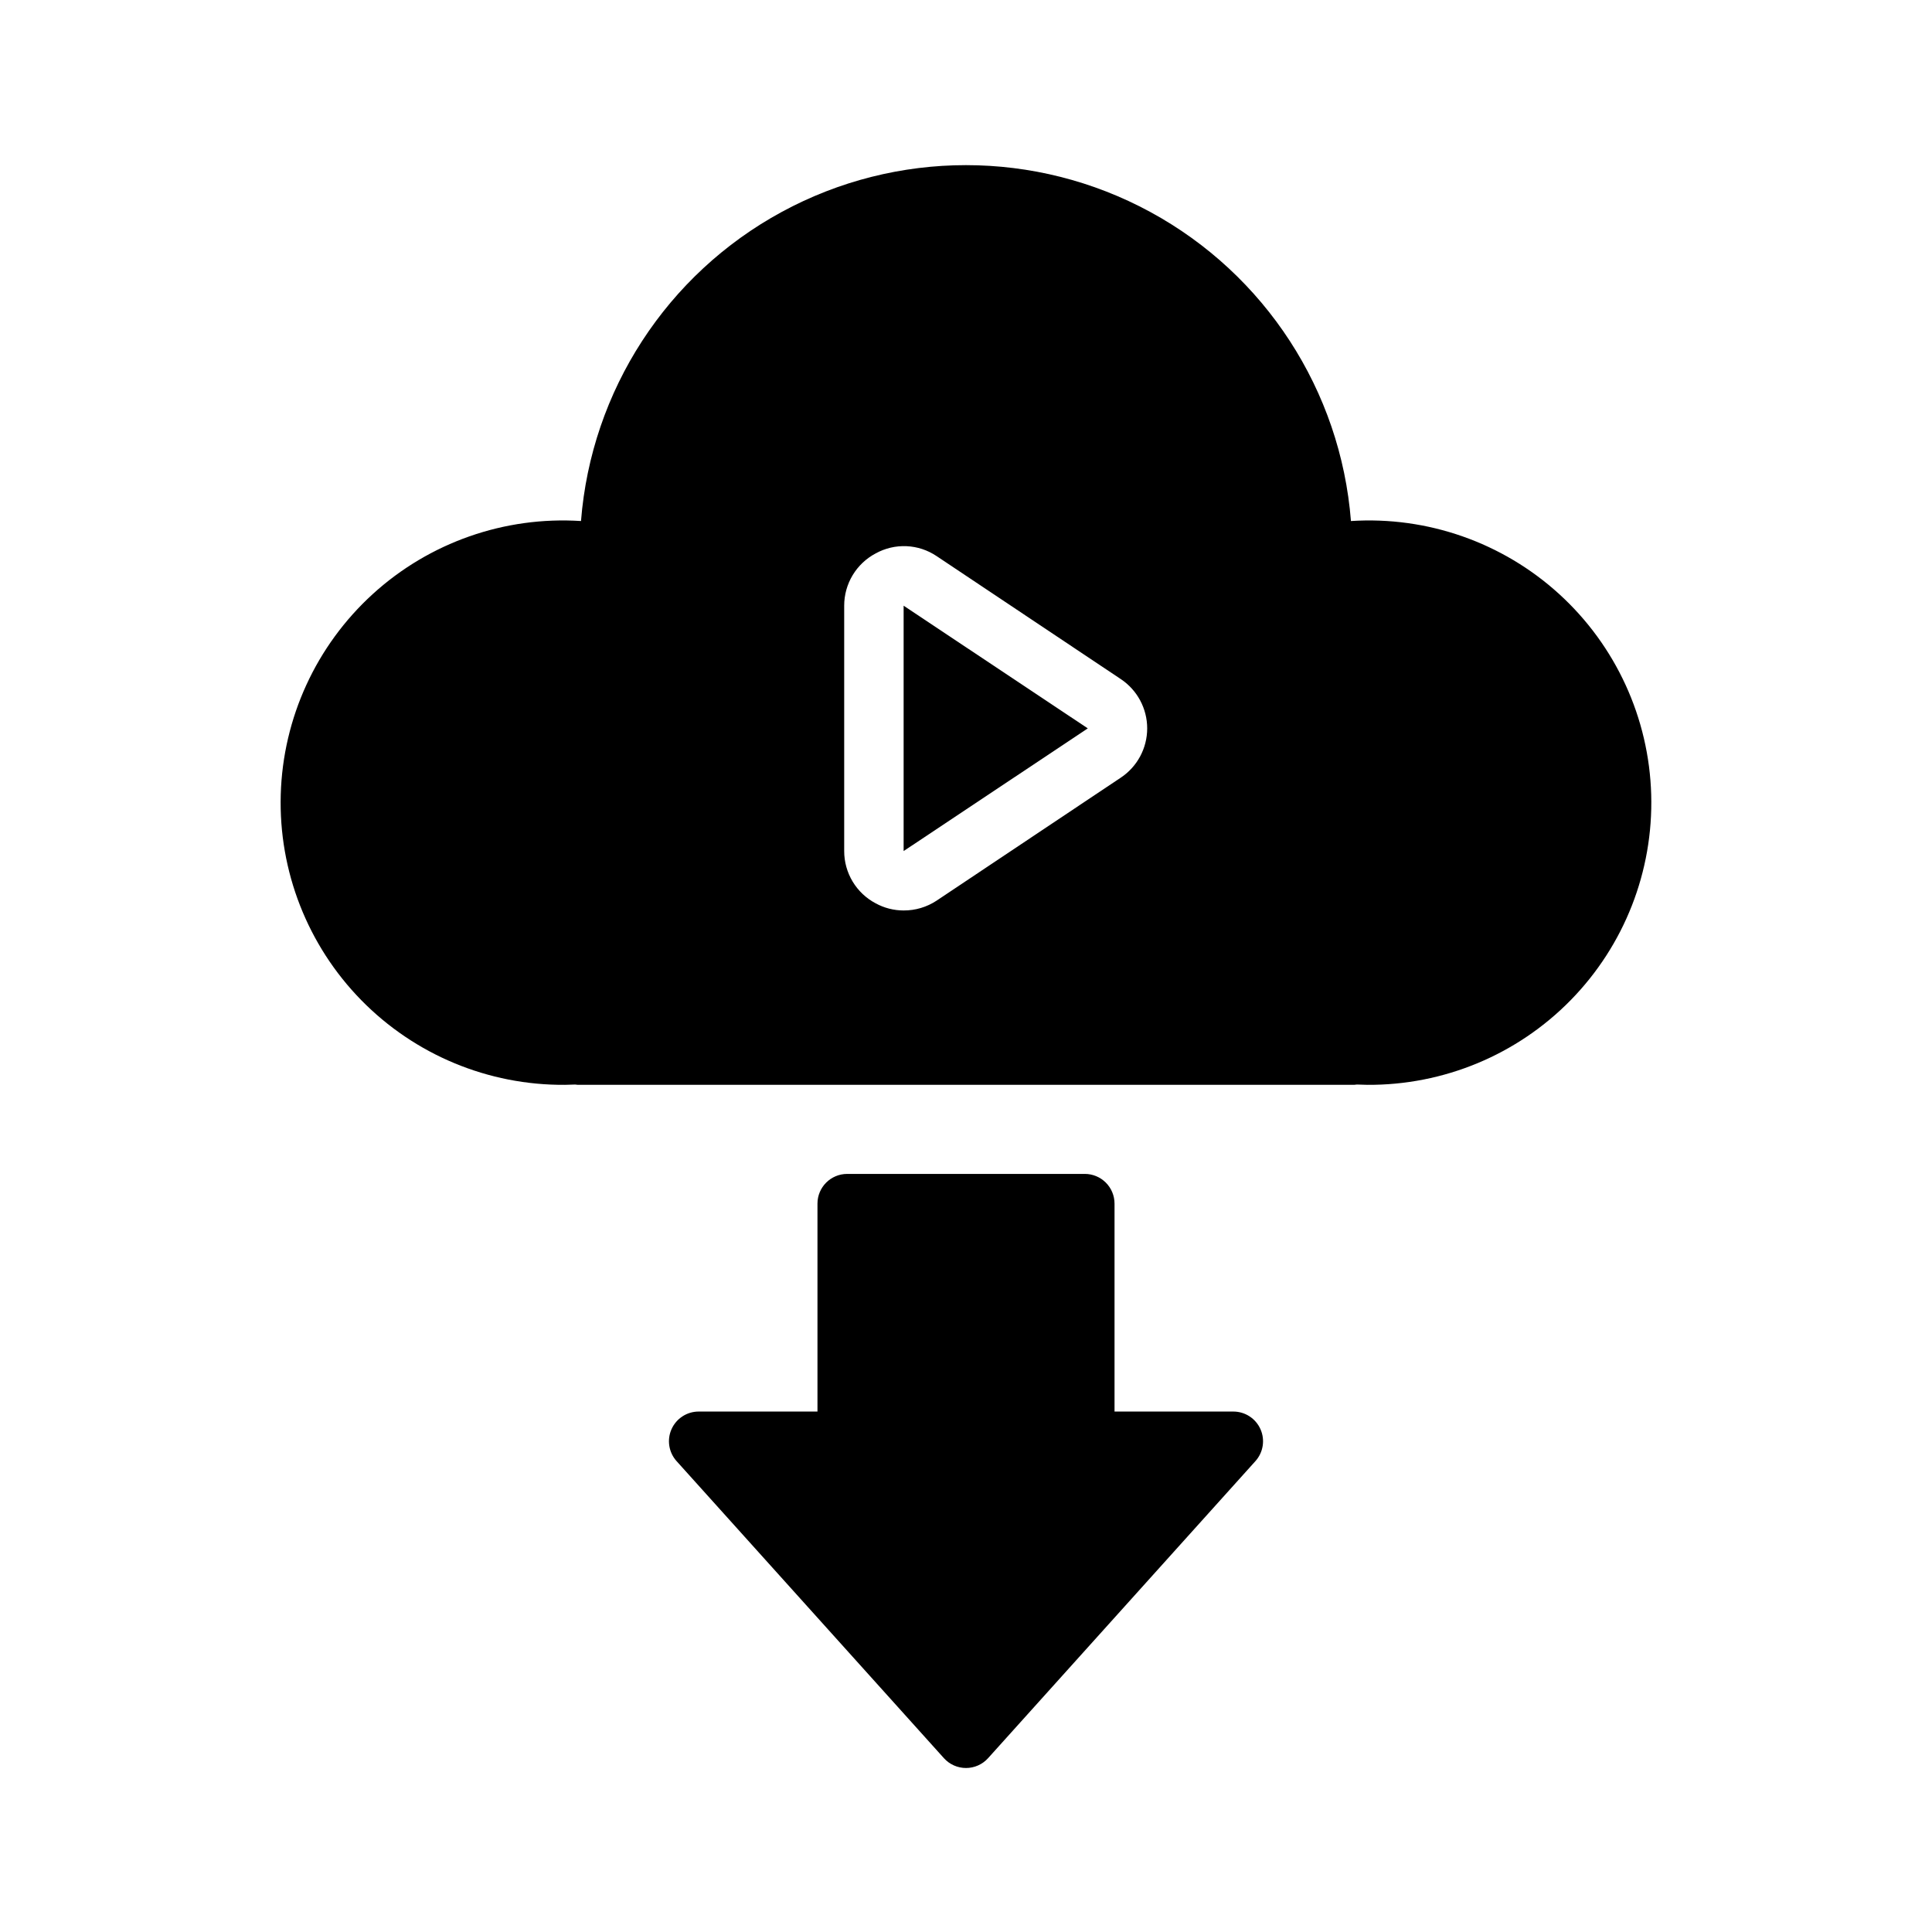
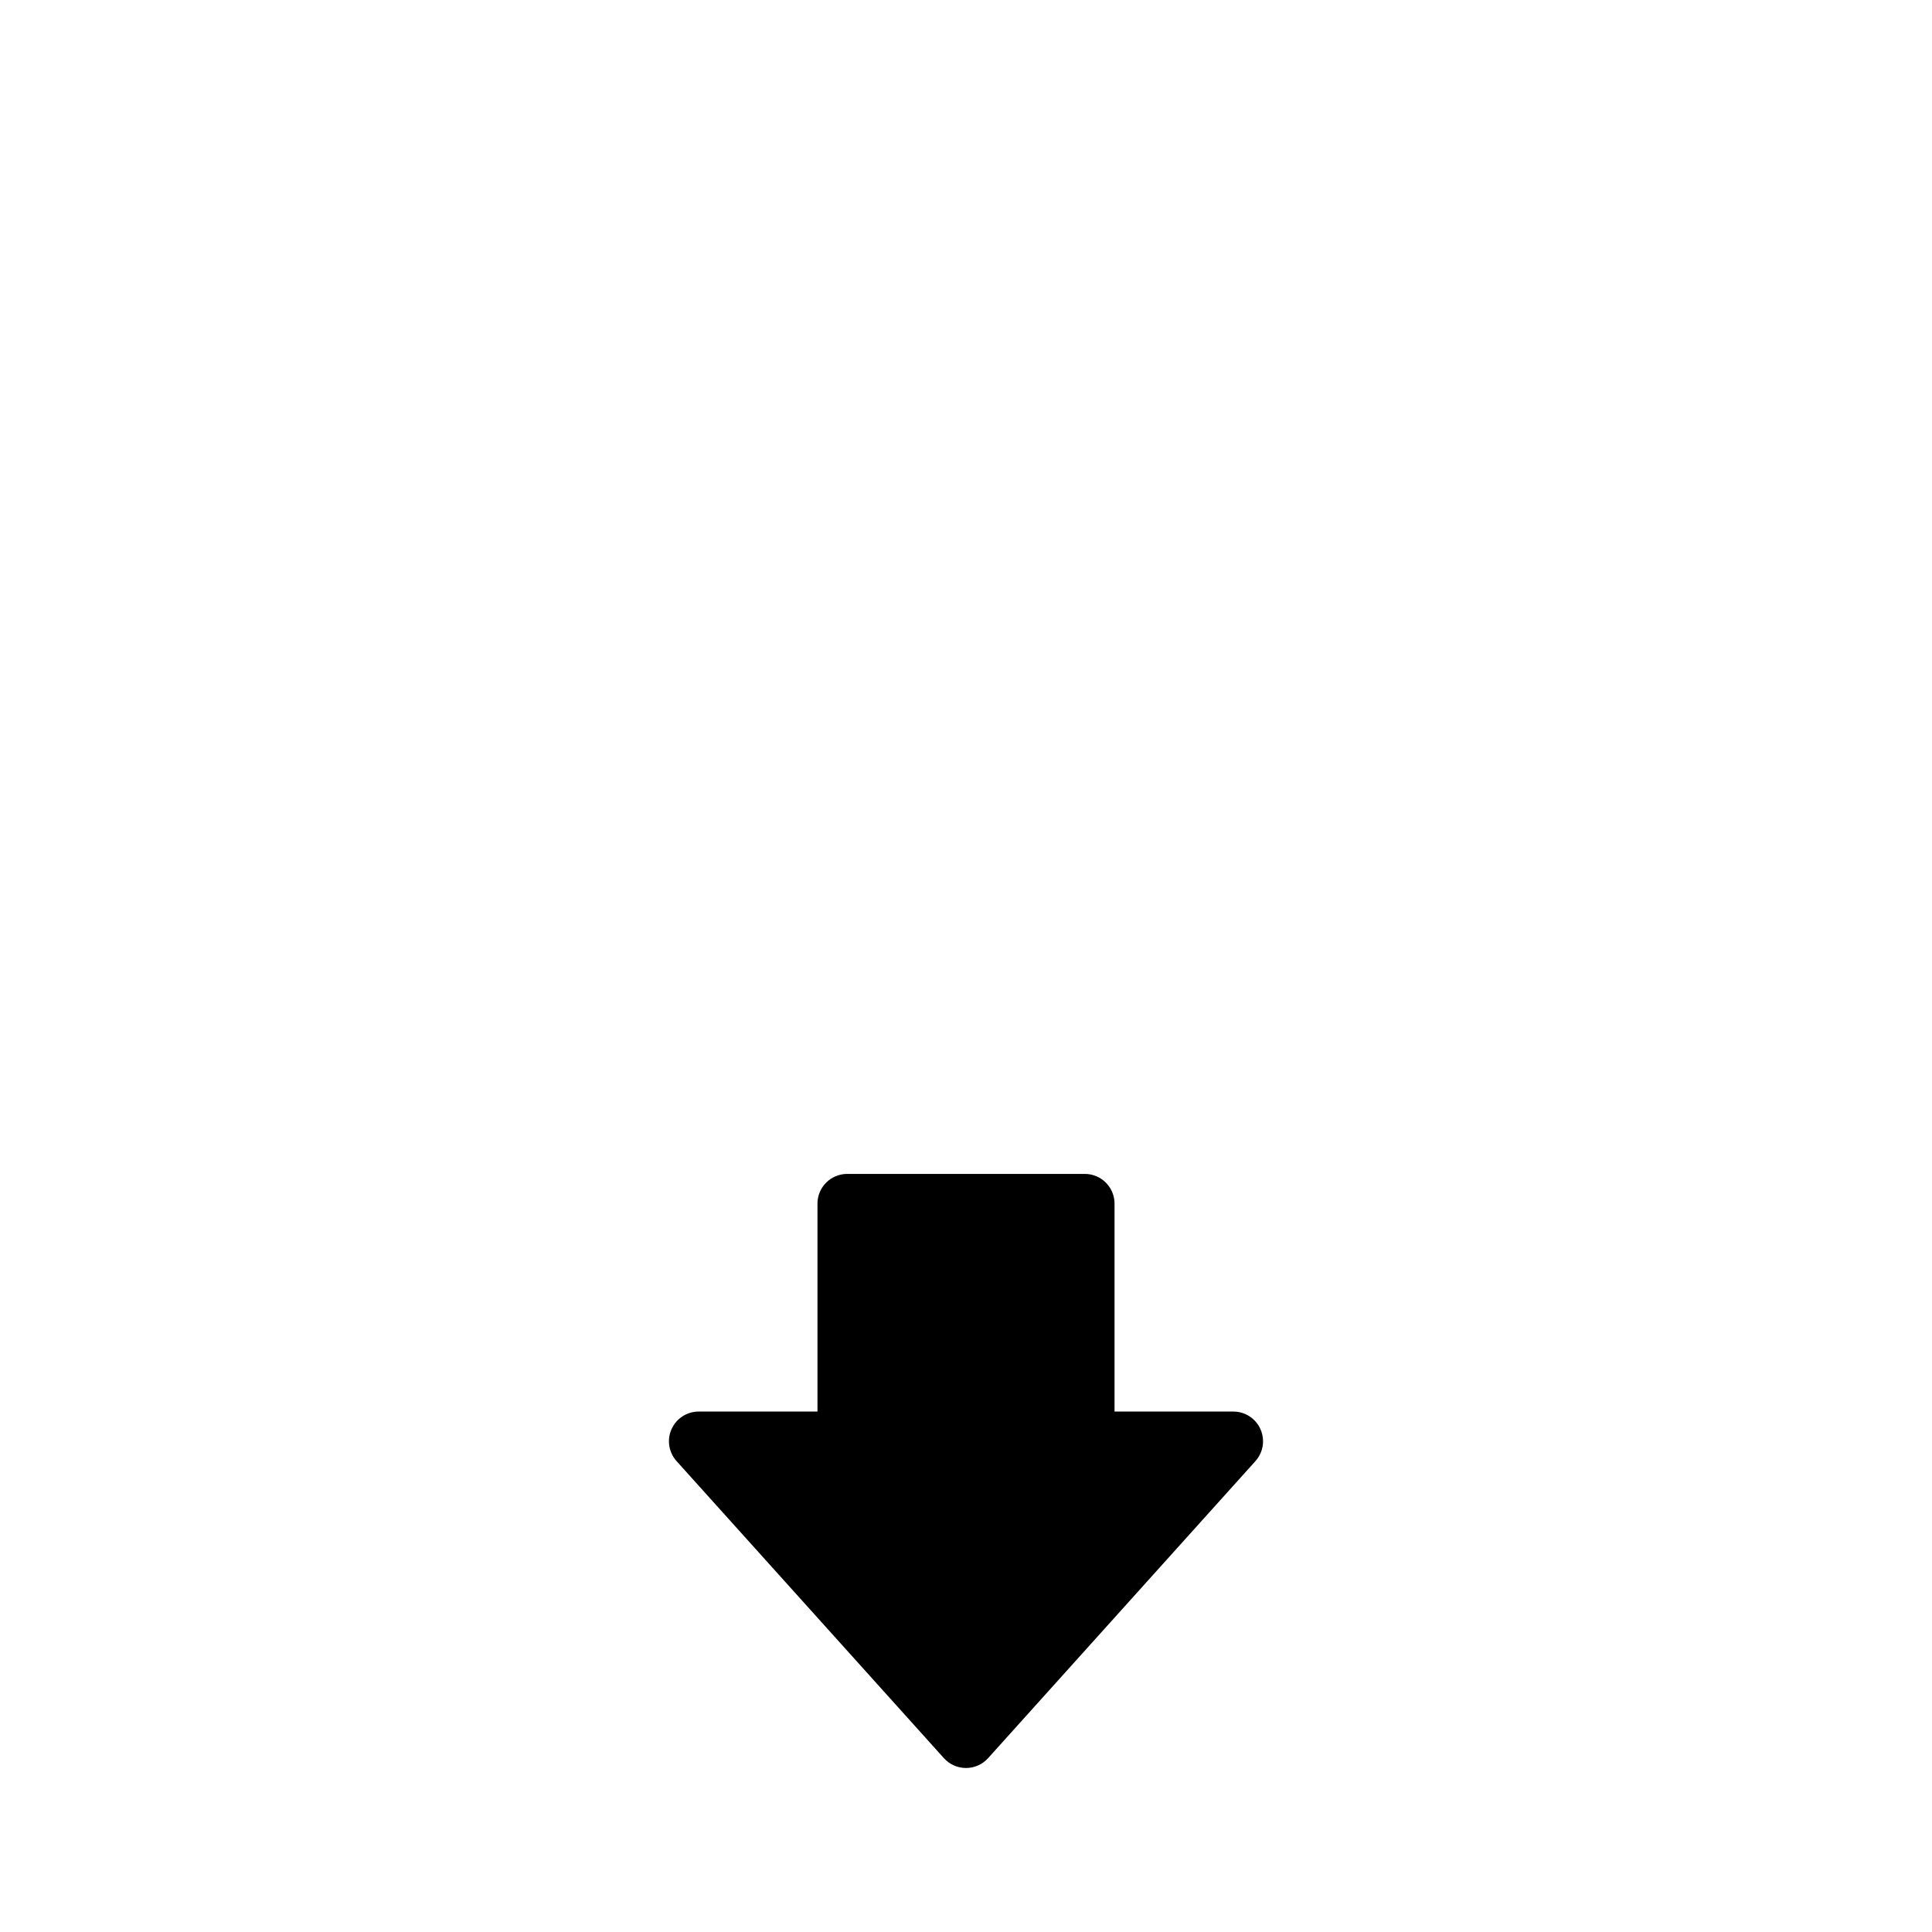
<svg xmlns="http://www.w3.org/2000/svg" fill="#000000" width="800px" height="800px" version="1.1" viewBox="144 144 512 512">
  <g>
-     <path d="m383.47 369.54 48.805-32.512-48.805-32.512z" />
-     <path d="m503.59 431.41c0.867 0 1.73 0.078 2.676 0.078v0.004c20.301 0.152 39.793-7.953 53.996-22.457 14.207-14.504 21.902-34.16 21.324-54.453s-9.379-39.48-24.387-53.152c-15.004-13.672-34.926-20.656-55.184-19.352-2.715-34.547-22.734-65.375-53.188-81.91-30.457-16.539-67.211-16.539-97.668 0-30.453 16.535-50.469 47.363-53.188 81.91-20.258-1.305-40.18 5.68-55.184 19.352-15.008 13.672-23.809 32.859-24.387 53.152s7.121 39.949 21.324 54.453 33.695 22.609 53.996 22.457c0.867 0 1.812-0.078 2.676-0.078v-0.004c0.418 0.066 0.84 0.094 1.262 0.082h204.67c0.422 0.012 0.844-0.016 1.258-0.082zm-62.582-81.316-48.805 32.59c-2.594 1.711-5.633 2.613-8.738 2.598-2.586 0-5.133-0.648-7.402-1.891-2.519-1.328-4.629-3.32-6.102-5.762-1.469-2.445-2.246-5.242-2.242-8.09v-65.023c-0.004-2.852 0.773-5.648 2.242-8.09 1.473-2.441 3.582-4.438 6.102-5.766 2.496-1.379 5.32-2.043 8.168-1.918s5.606 1.035 7.973 2.625l48.805 32.59c4.375 2.91 7.008 7.816 7.008 13.07 0 5.254-2.633 10.16-7.008 13.066z" />
    <path d="m431.49 455.1h-62.977c-4.348 0-7.875 3.527-7.875 7.875v55.105l-31.488-0.004c-3.106 0-5.922 1.832-7.188 4.672-1.266 2.84-0.738 6.156 1.34 8.469l70.848 78.719c1.492 1.656 3.621 2.602 5.852 2.602s4.356-0.945 5.848-2.602l70.848-78.719c2.078-2.312 2.606-5.629 1.34-8.469-1.262-2.84-4.078-4.672-7.188-4.672h-31.488v-55.102c0-2.09-0.832-4.094-2.305-5.566-1.477-1.477-3.481-2.309-5.566-2.309z" />
  </g>
</svg>